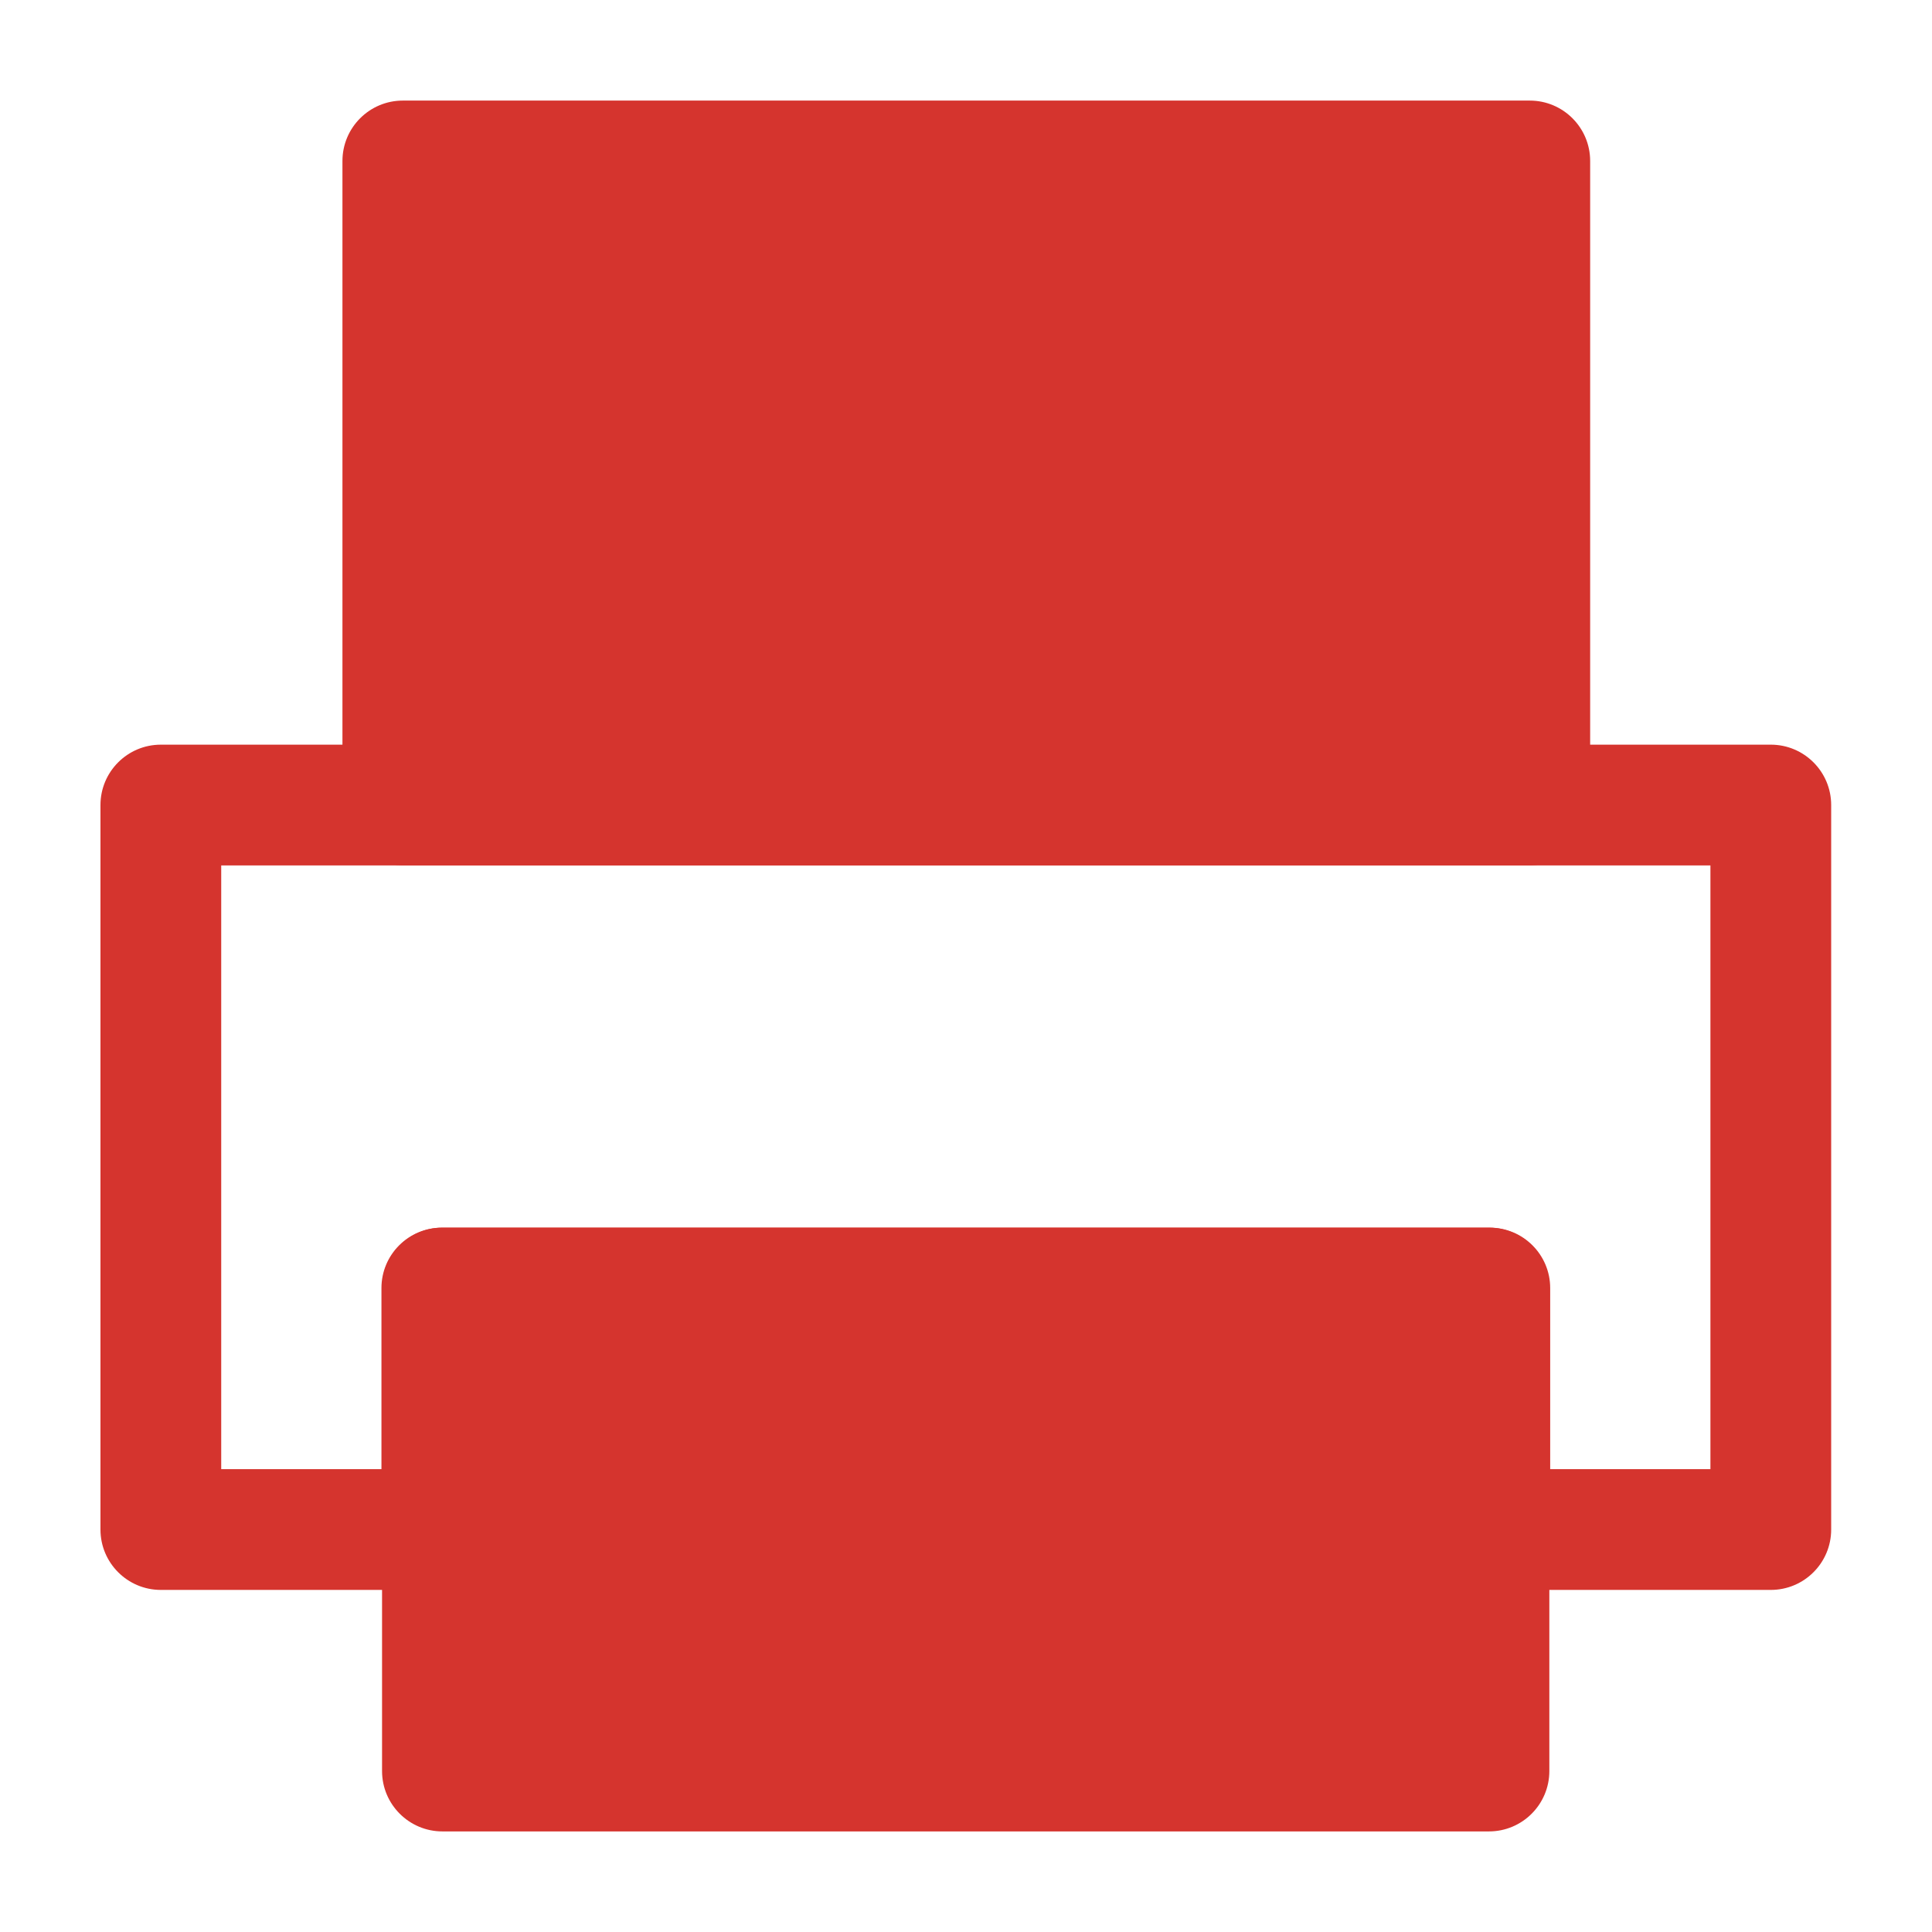
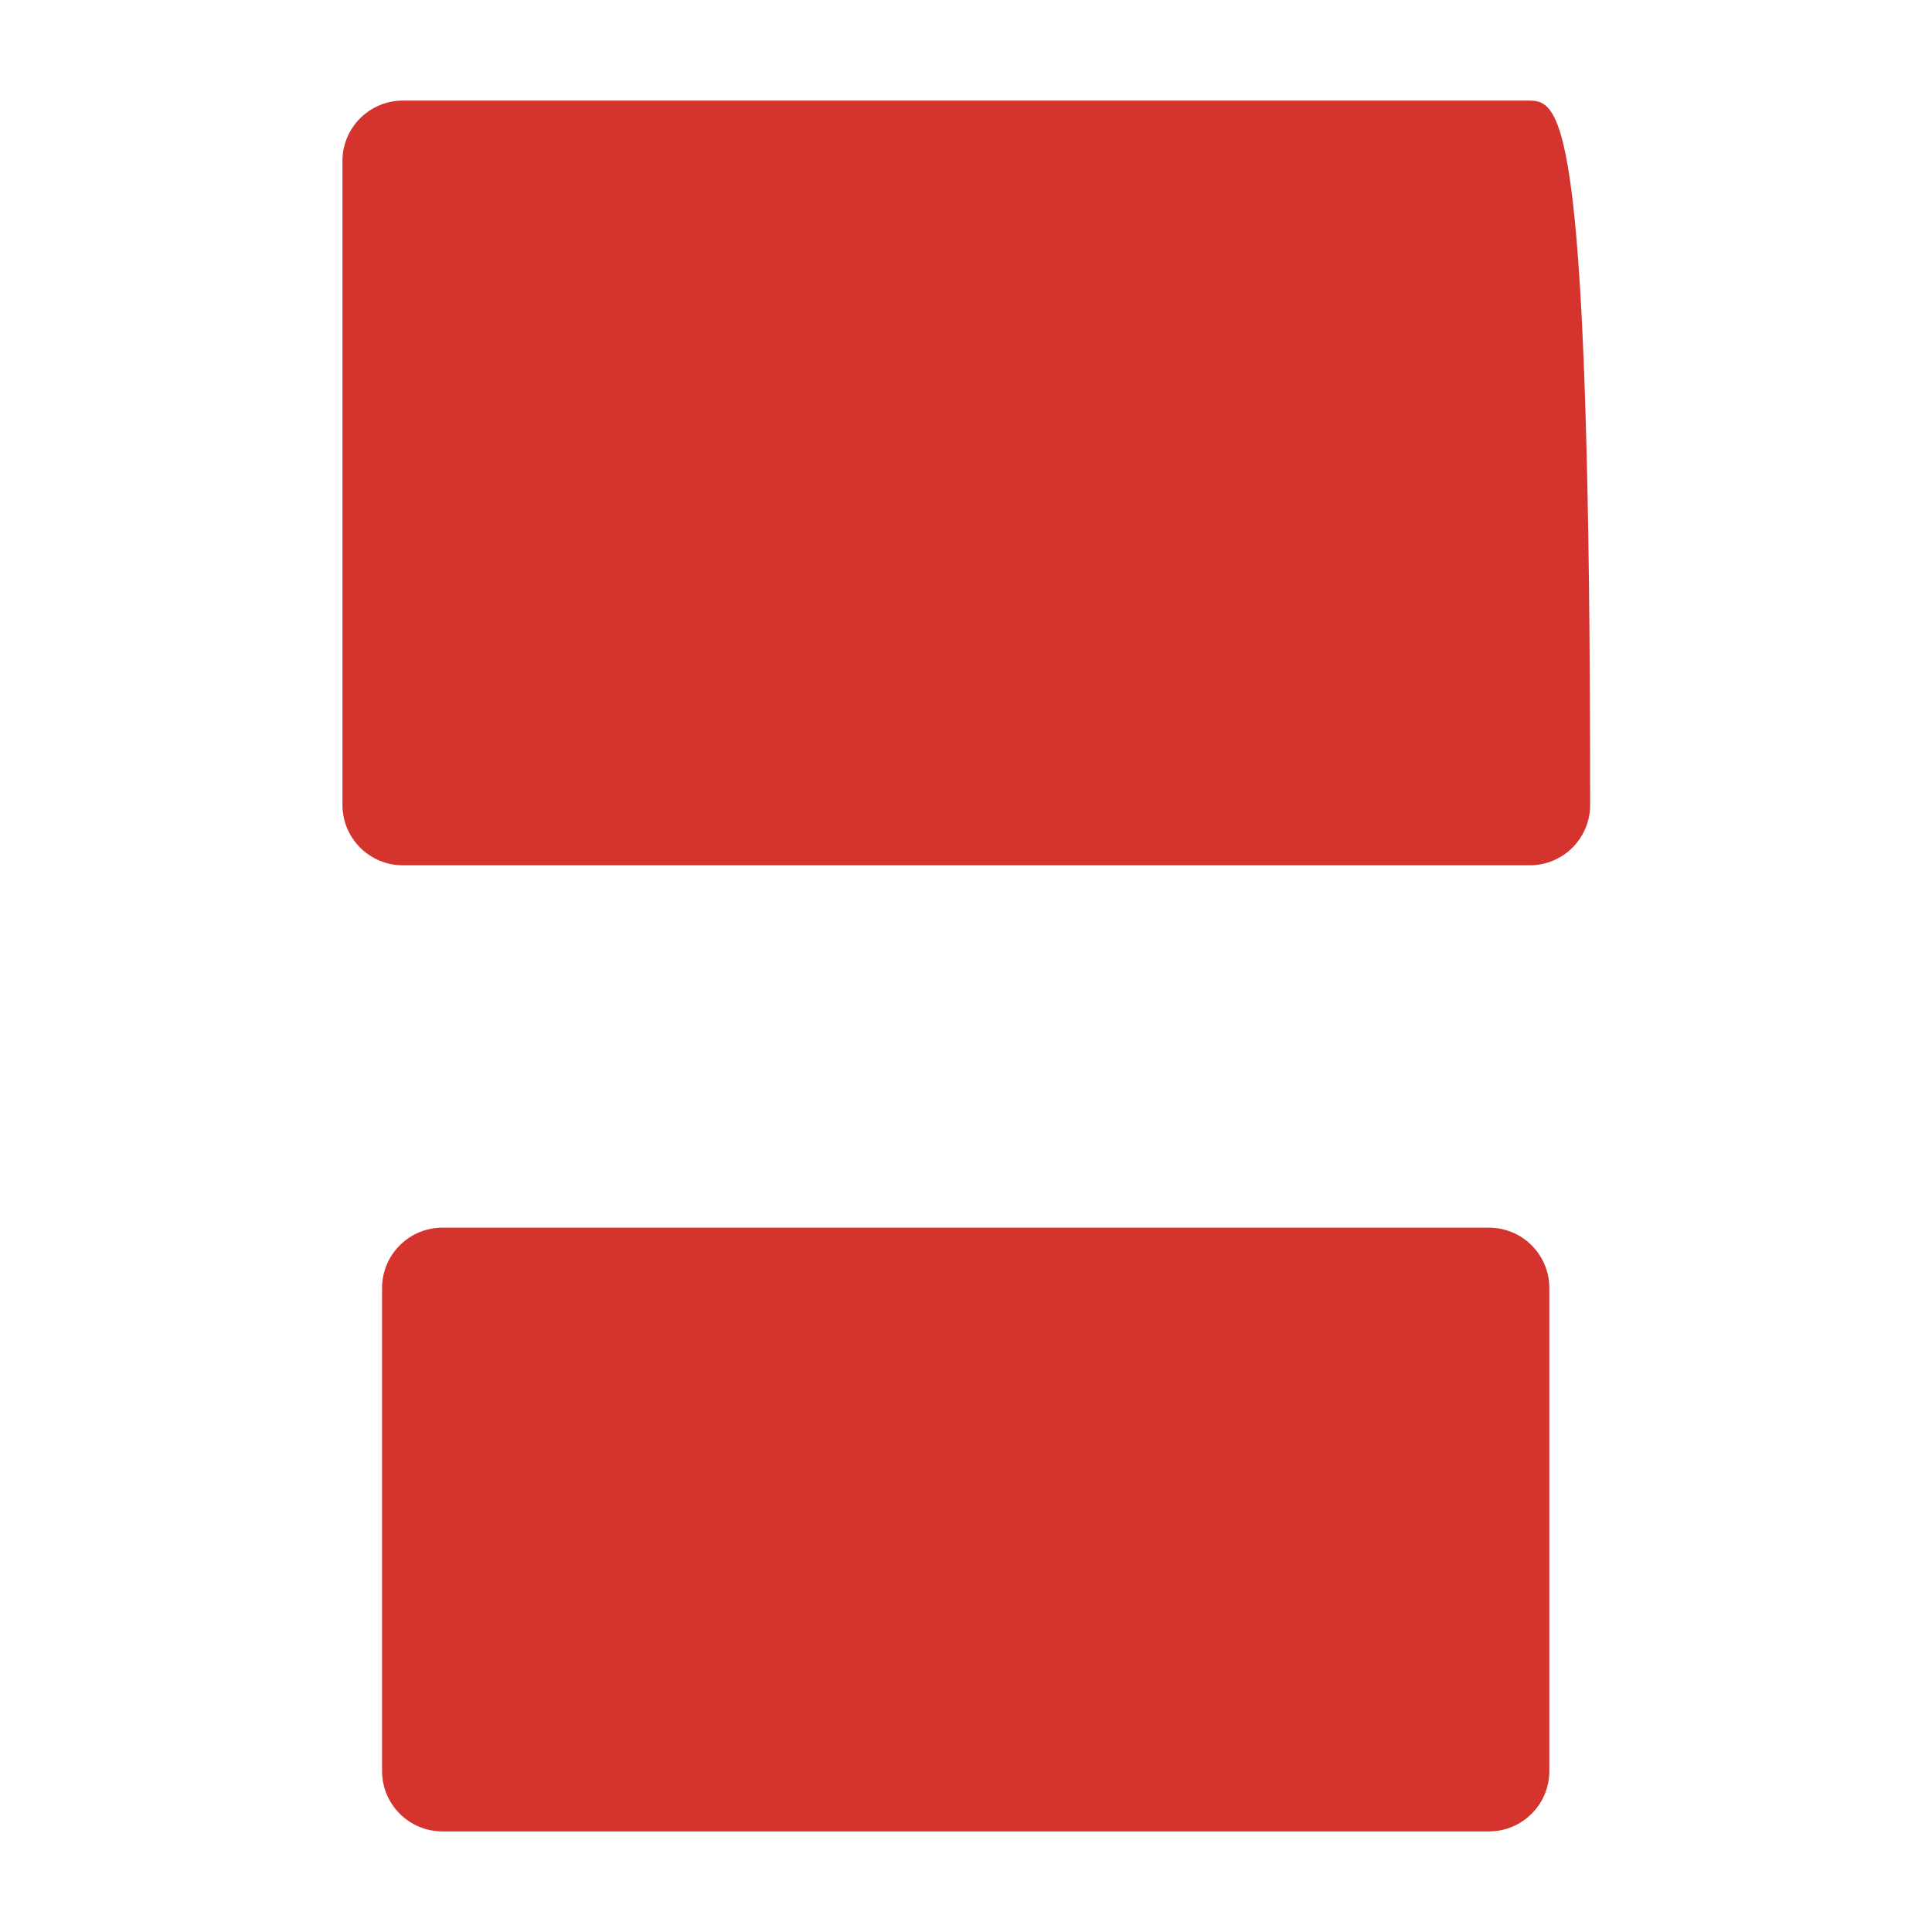
<svg xmlns="http://www.w3.org/2000/svg" width="16" height="16" viewBox="0 0 16 16" fill="none">
  <g id="icon/æå°">
    <path id="Union" fill-rule="evenodd" clip-rule="evenodd" d="M3.664 10.167C3.388 10.167 3.164 10.391 3.164 10.667V14.667C3.164 14.943 3.388 15.167 3.664 15.167H12.331C12.607 15.167 12.831 14.943 12.831 14.667V10.667C12.831 10.391 12.607 10.167 12.331 10.167H3.664Z" fill="#D5342E" />
-     <path id="Vector (Stroke)" fill-rule="evenodd" clip-rule="evenodd" d="M0.832 6.667C0.832 6.391 1.056 6.167 1.332 6.167H14.665C14.941 6.167 15.165 6.391 15.165 6.667V12.667C15.165 12.943 14.941 13.167 14.665 13.167H12.338C12.062 13.167 11.838 12.943 11.838 12.667V11.167H4.159V12.667C4.159 12.943 3.935 13.167 3.659 13.167H1.332C1.056 13.167 0.832 12.943 0.832 12.667V6.667ZM1.832 7.167V12.167H3.159V10.667C3.159 10.391 3.383 10.167 3.659 10.167H12.338C12.614 10.167 12.838 10.391 12.838 10.667V12.167H14.165V7.167H1.832Z" fill="#D5342E" />
-     <path id="Union_2" fill-rule="evenodd" clip-rule="evenodd" d="M3.336 0.833C3.06 0.833 2.836 1.057 2.836 1.333V6.666C2.836 6.942 3.06 7.166 3.336 7.166H12.669C12.945 7.166 13.169 6.942 13.169 6.666V1.333C13.169 1.057 12.945 0.833 12.669 0.833H3.336Z" fill="#D5342E" />
+     <path id="Union_2" fill-rule="evenodd" clip-rule="evenodd" d="M3.336 0.833C3.06 0.833 2.836 1.057 2.836 1.333V6.666C2.836 6.942 3.06 7.166 3.336 7.166H12.669C12.945 7.166 13.169 6.942 13.169 6.666C13.169 1.057 12.945 0.833 12.669 0.833H3.336Z" fill="#D5342E" />
  </g>
</svg>